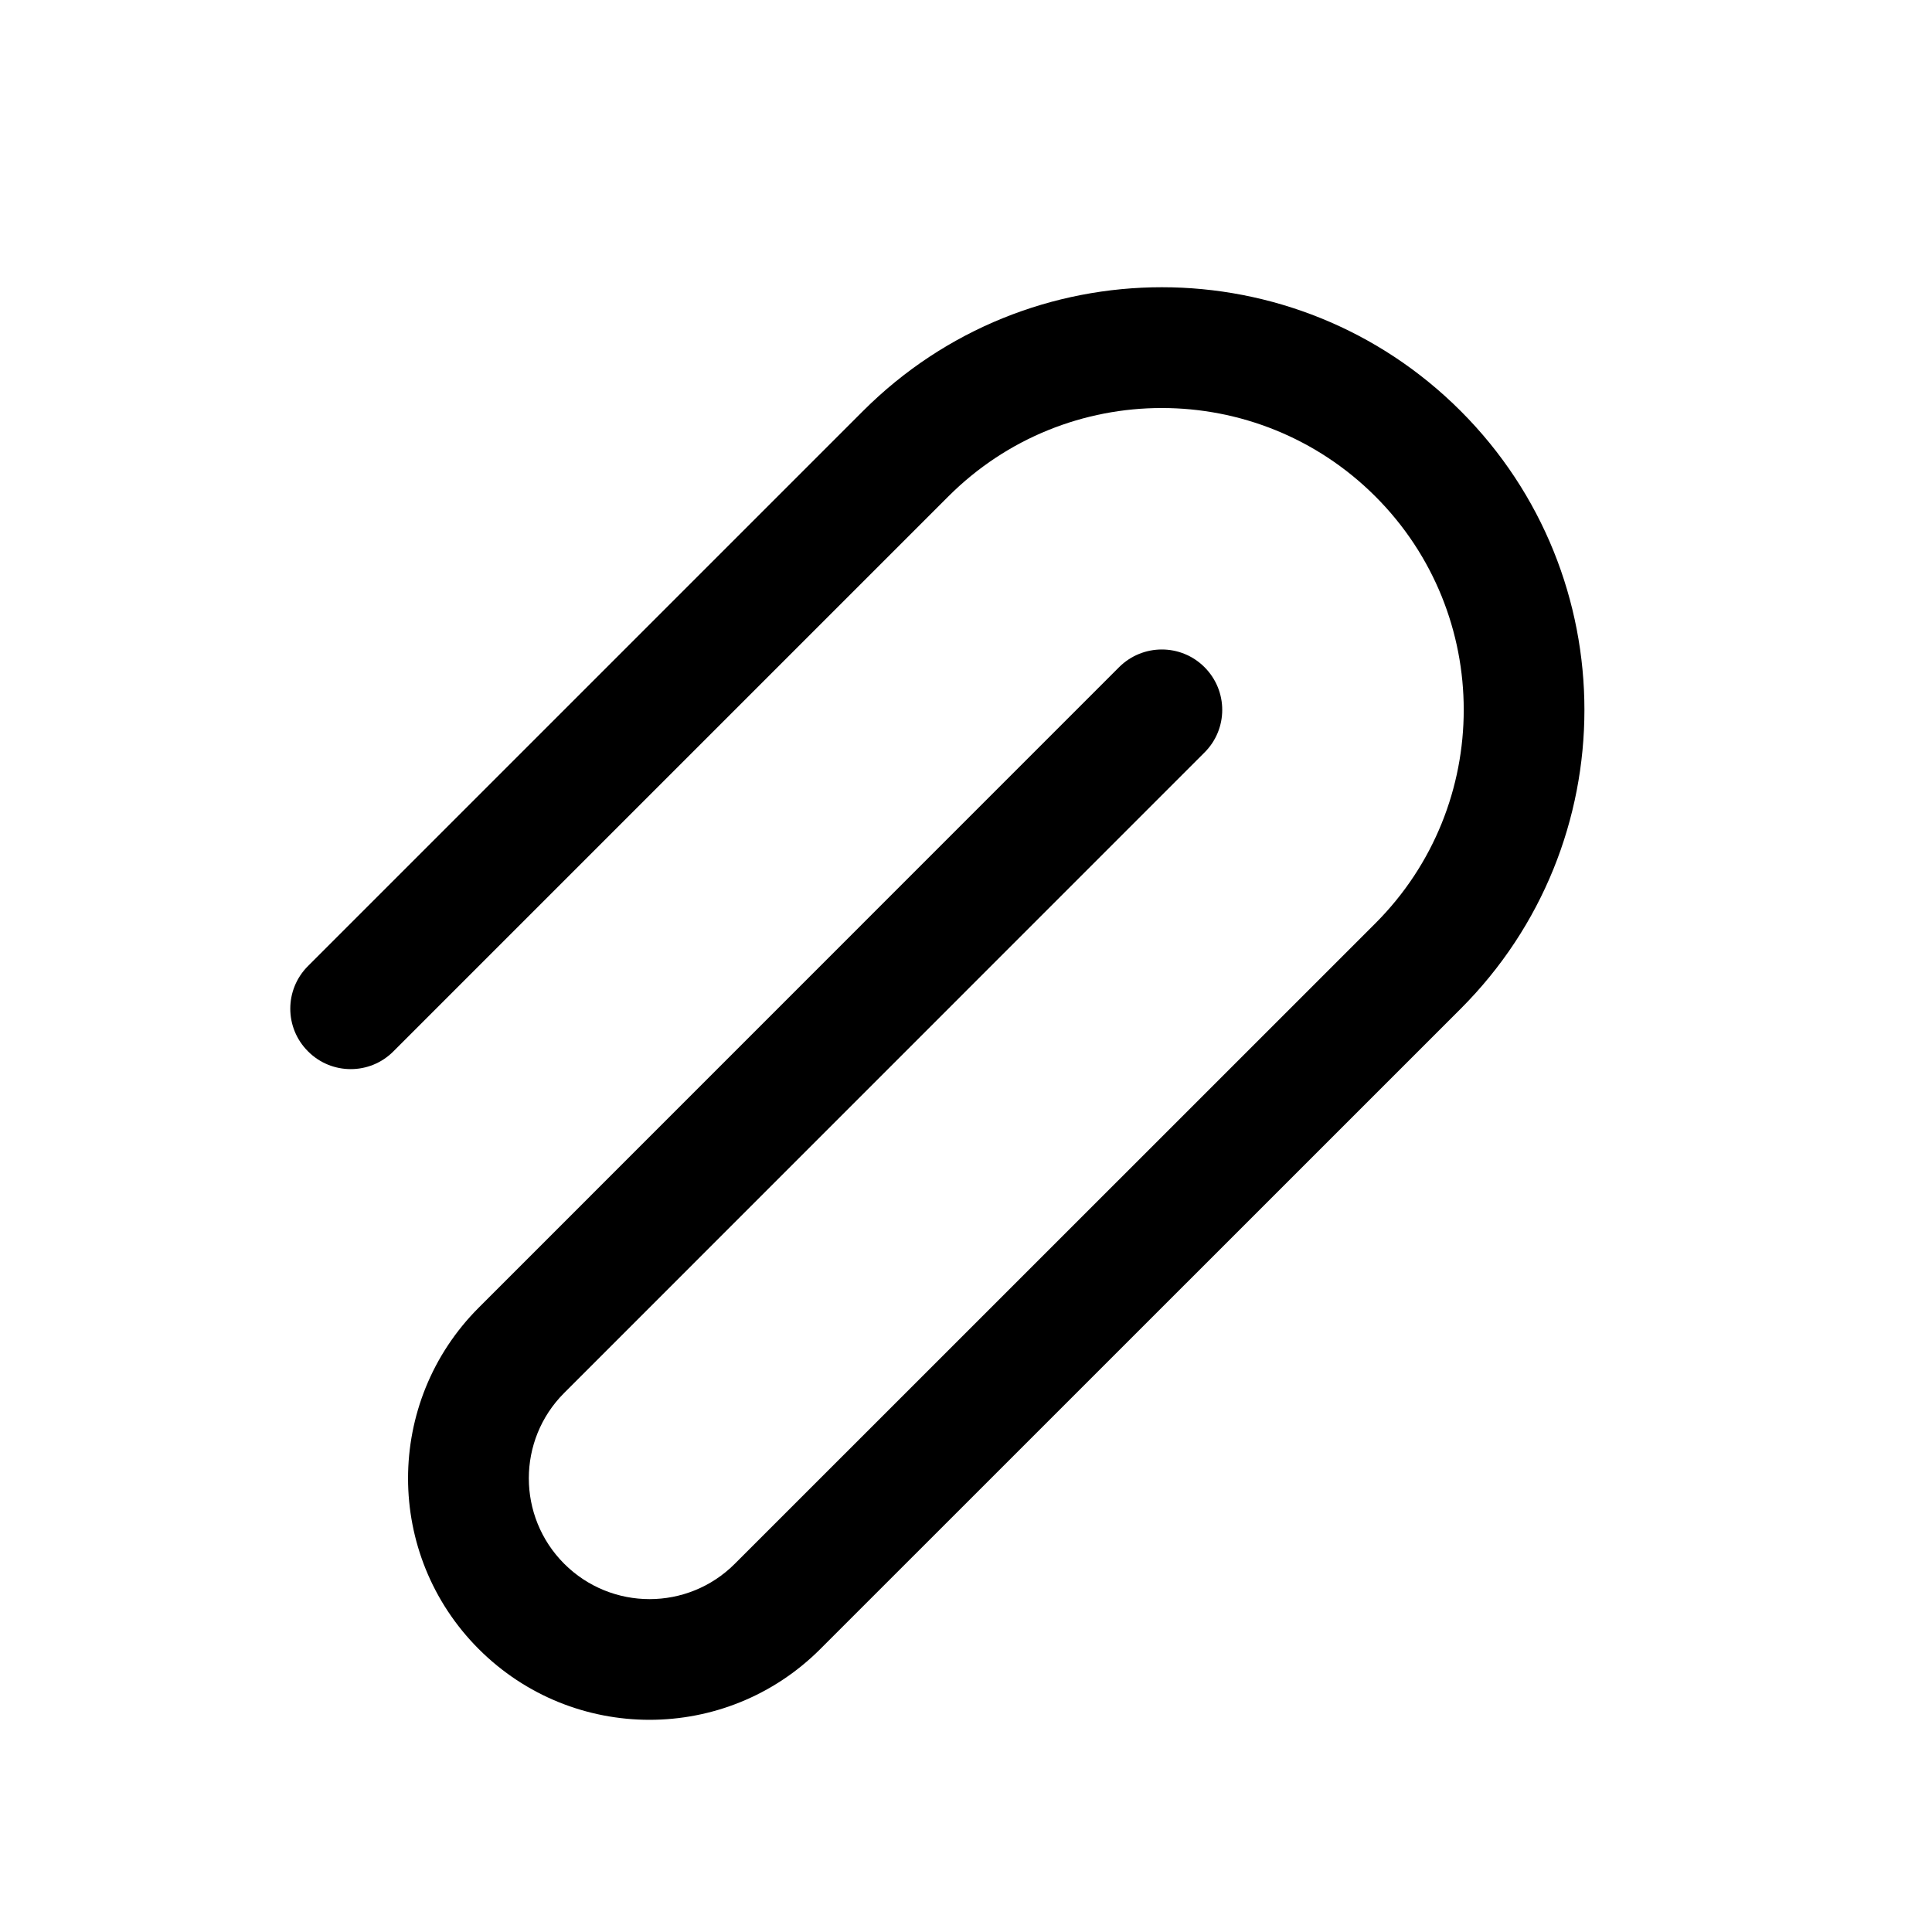
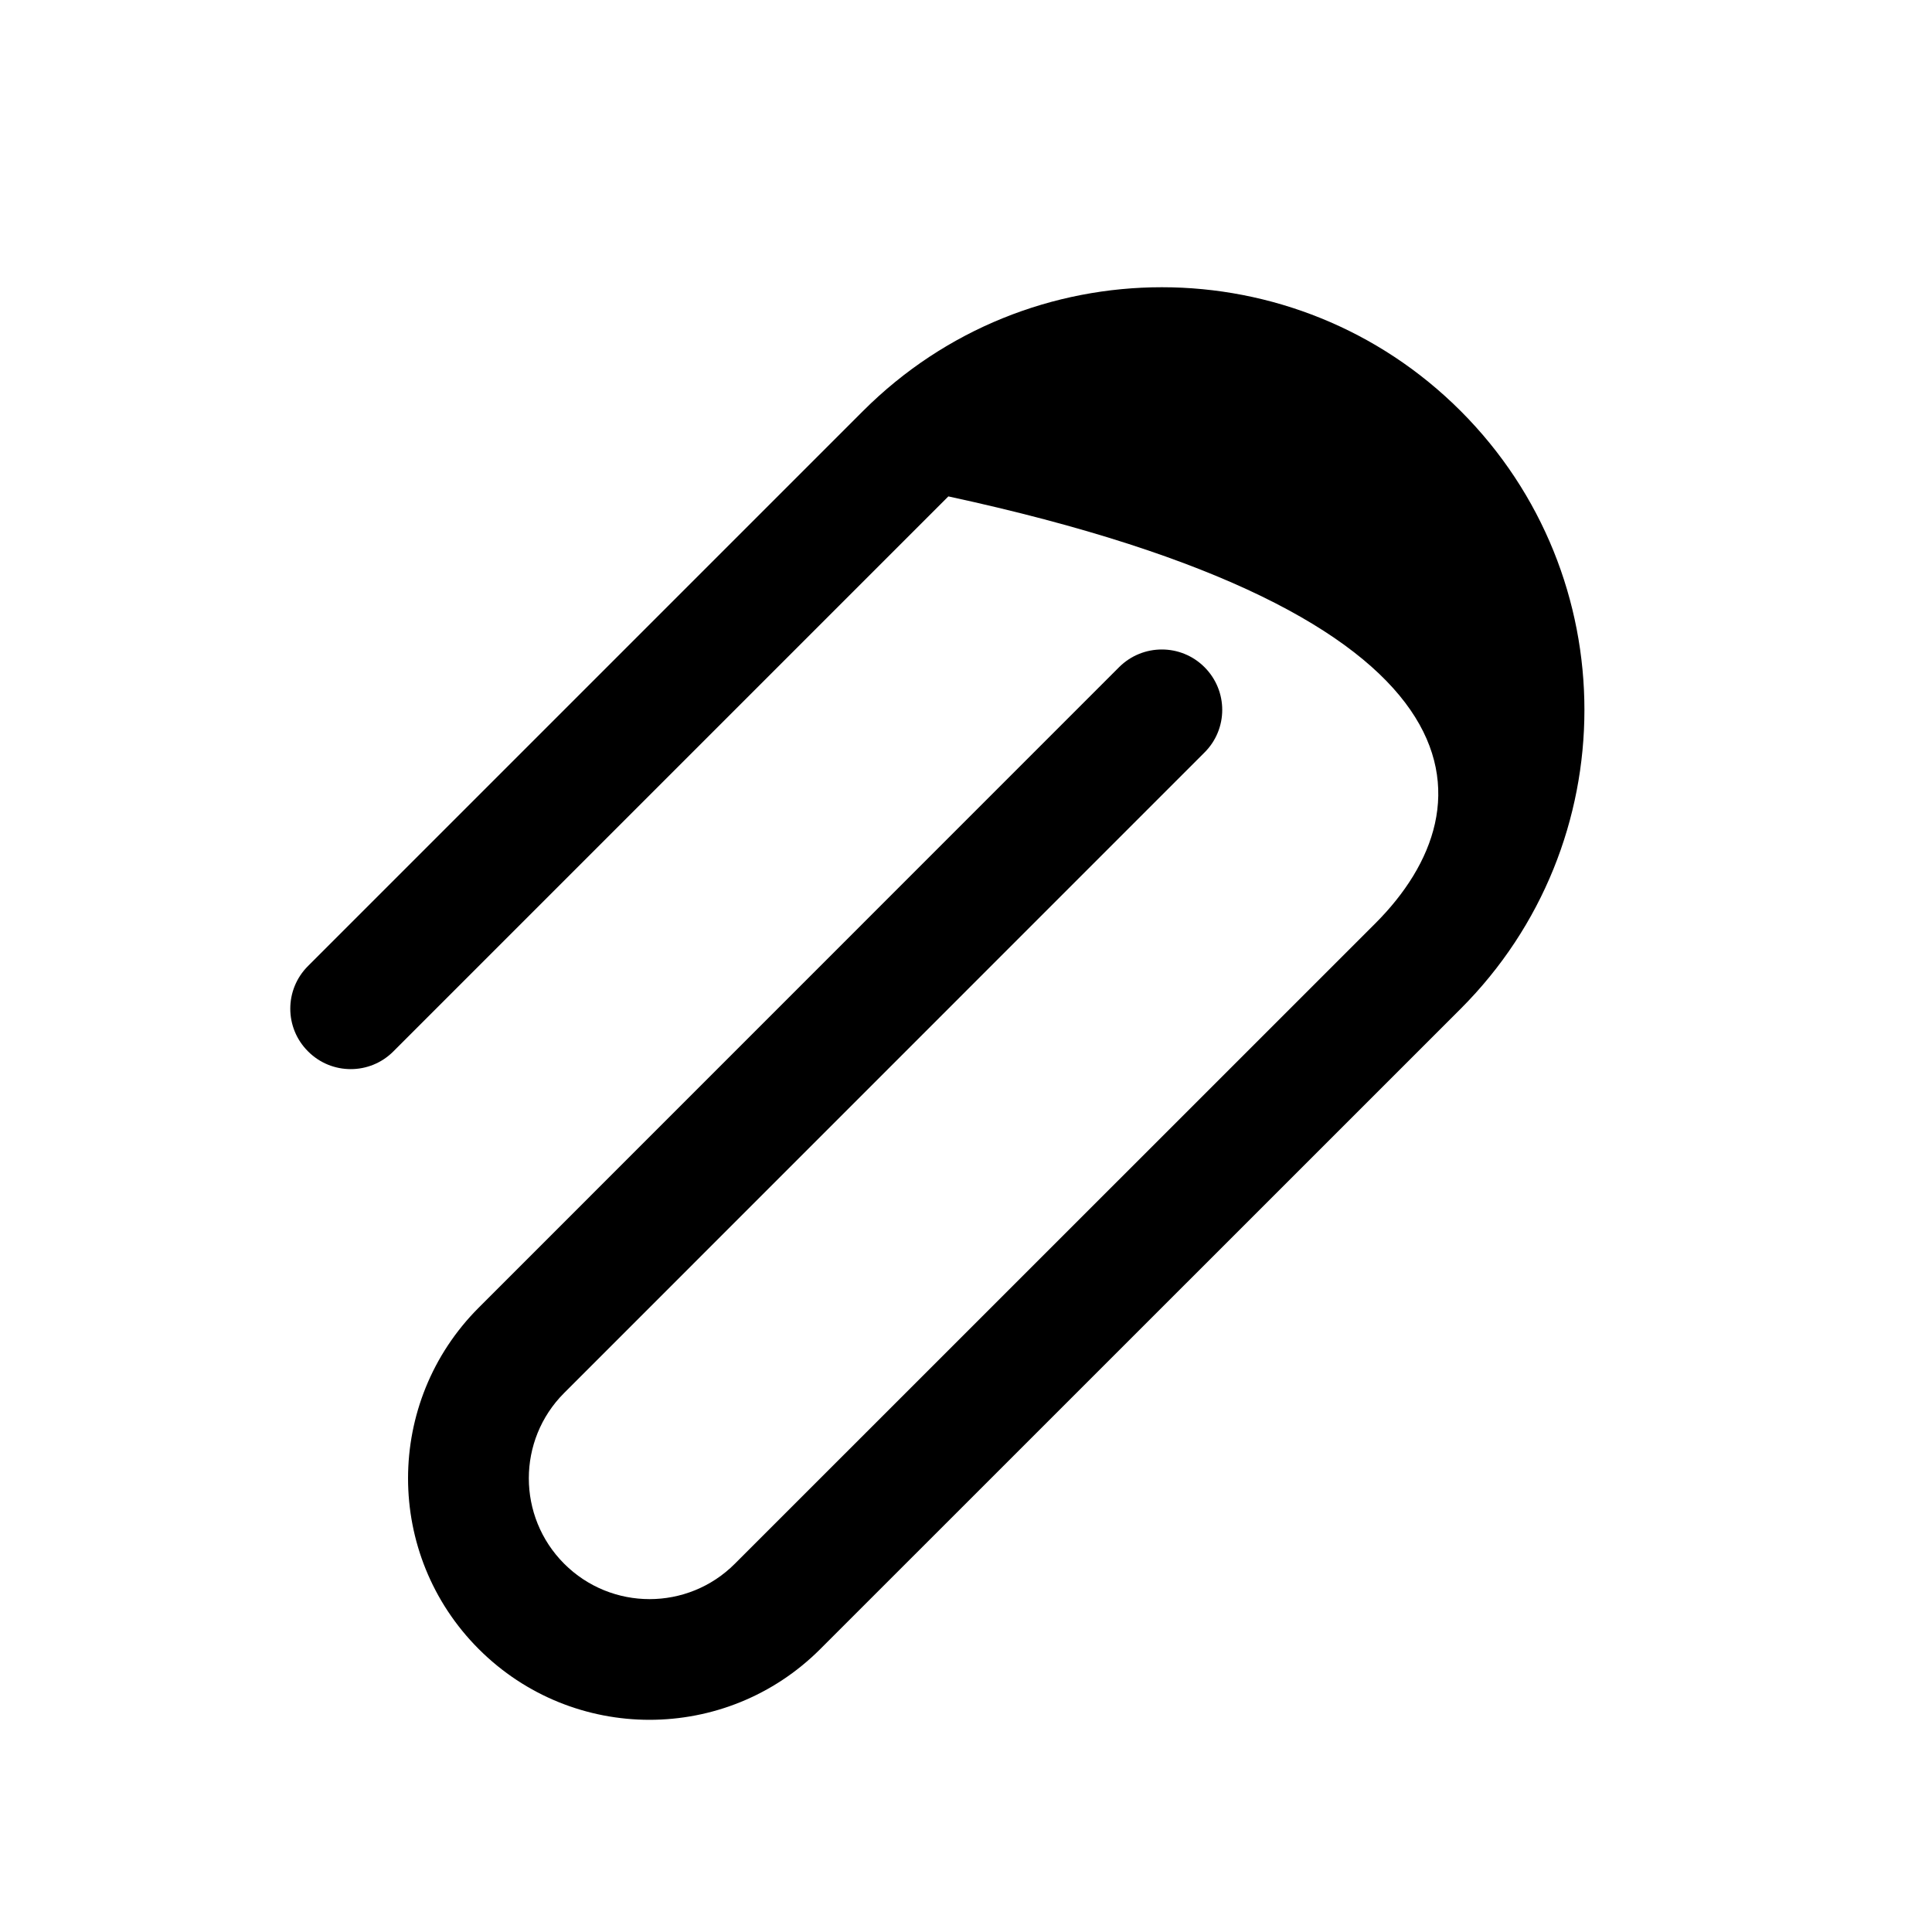
<svg xmlns="http://www.w3.org/2000/svg" viewBox="0 0 16 16" fill="none">
-   <path d="M3.258 8.707L7.854 4.111C8.83 3.135 10.413 3.135 11.39 4.111C12.366 5.087 12.366 6.67 11.39 7.647L6.086 12.95C5.696 13.341 5.063 13.341 4.672 12.95C4.282 12.559 4.282 11.926 4.672 11.536L9.975 6.232C10.171 6.037 10.171 5.721 9.975 5.525C9.78 5.33 9.464 5.33 9.268 5.525L3.965 10.829C3.184 11.61 3.184 12.876 3.965 13.657C4.746 14.438 6.012 14.438 6.793 13.657L12.097 8.354C13.463 6.987 13.463 4.771 12.097 3.404C10.73 2.037 8.514 2.037 7.147 3.404L2.551 8C2.355 8.195 2.355 8.512 2.551 8.707C2.746 8.903 3.063 8.903 3.258 8.707Z" fill="currentColor" />
+   <path d="M3.258 8.707L7.854 4.111C12.366 5.087 12.366 6.67 11.39 7.647L6.086 12.95C5.696 13.341 5.063 13.341 4.672 12.95C4.282 12.559 4.282 11.926 4.672 11.536L9.975 6.232C10.171 6.037 10.171 5.721 9.975 5.525C9.78 5.33 9.464 5.33 9.268 5.525L3.965 10.829C3.184 11.61 3.184 12.876 3.965 13.657C4.746 14.438 6.012 14.438 6.793 13.657L12.097 8.354C13.463 6.987 13.463 4.771 12.097 3.404C10.73 2.037 8.514 2.037 7.147 3.404L2.551 8C2.355 8.195 2.355 8.512 2.551 8.707C2.746 8.903 3.063 8.903 3.258 8.707Z" fill="currentColor" />
</svg>